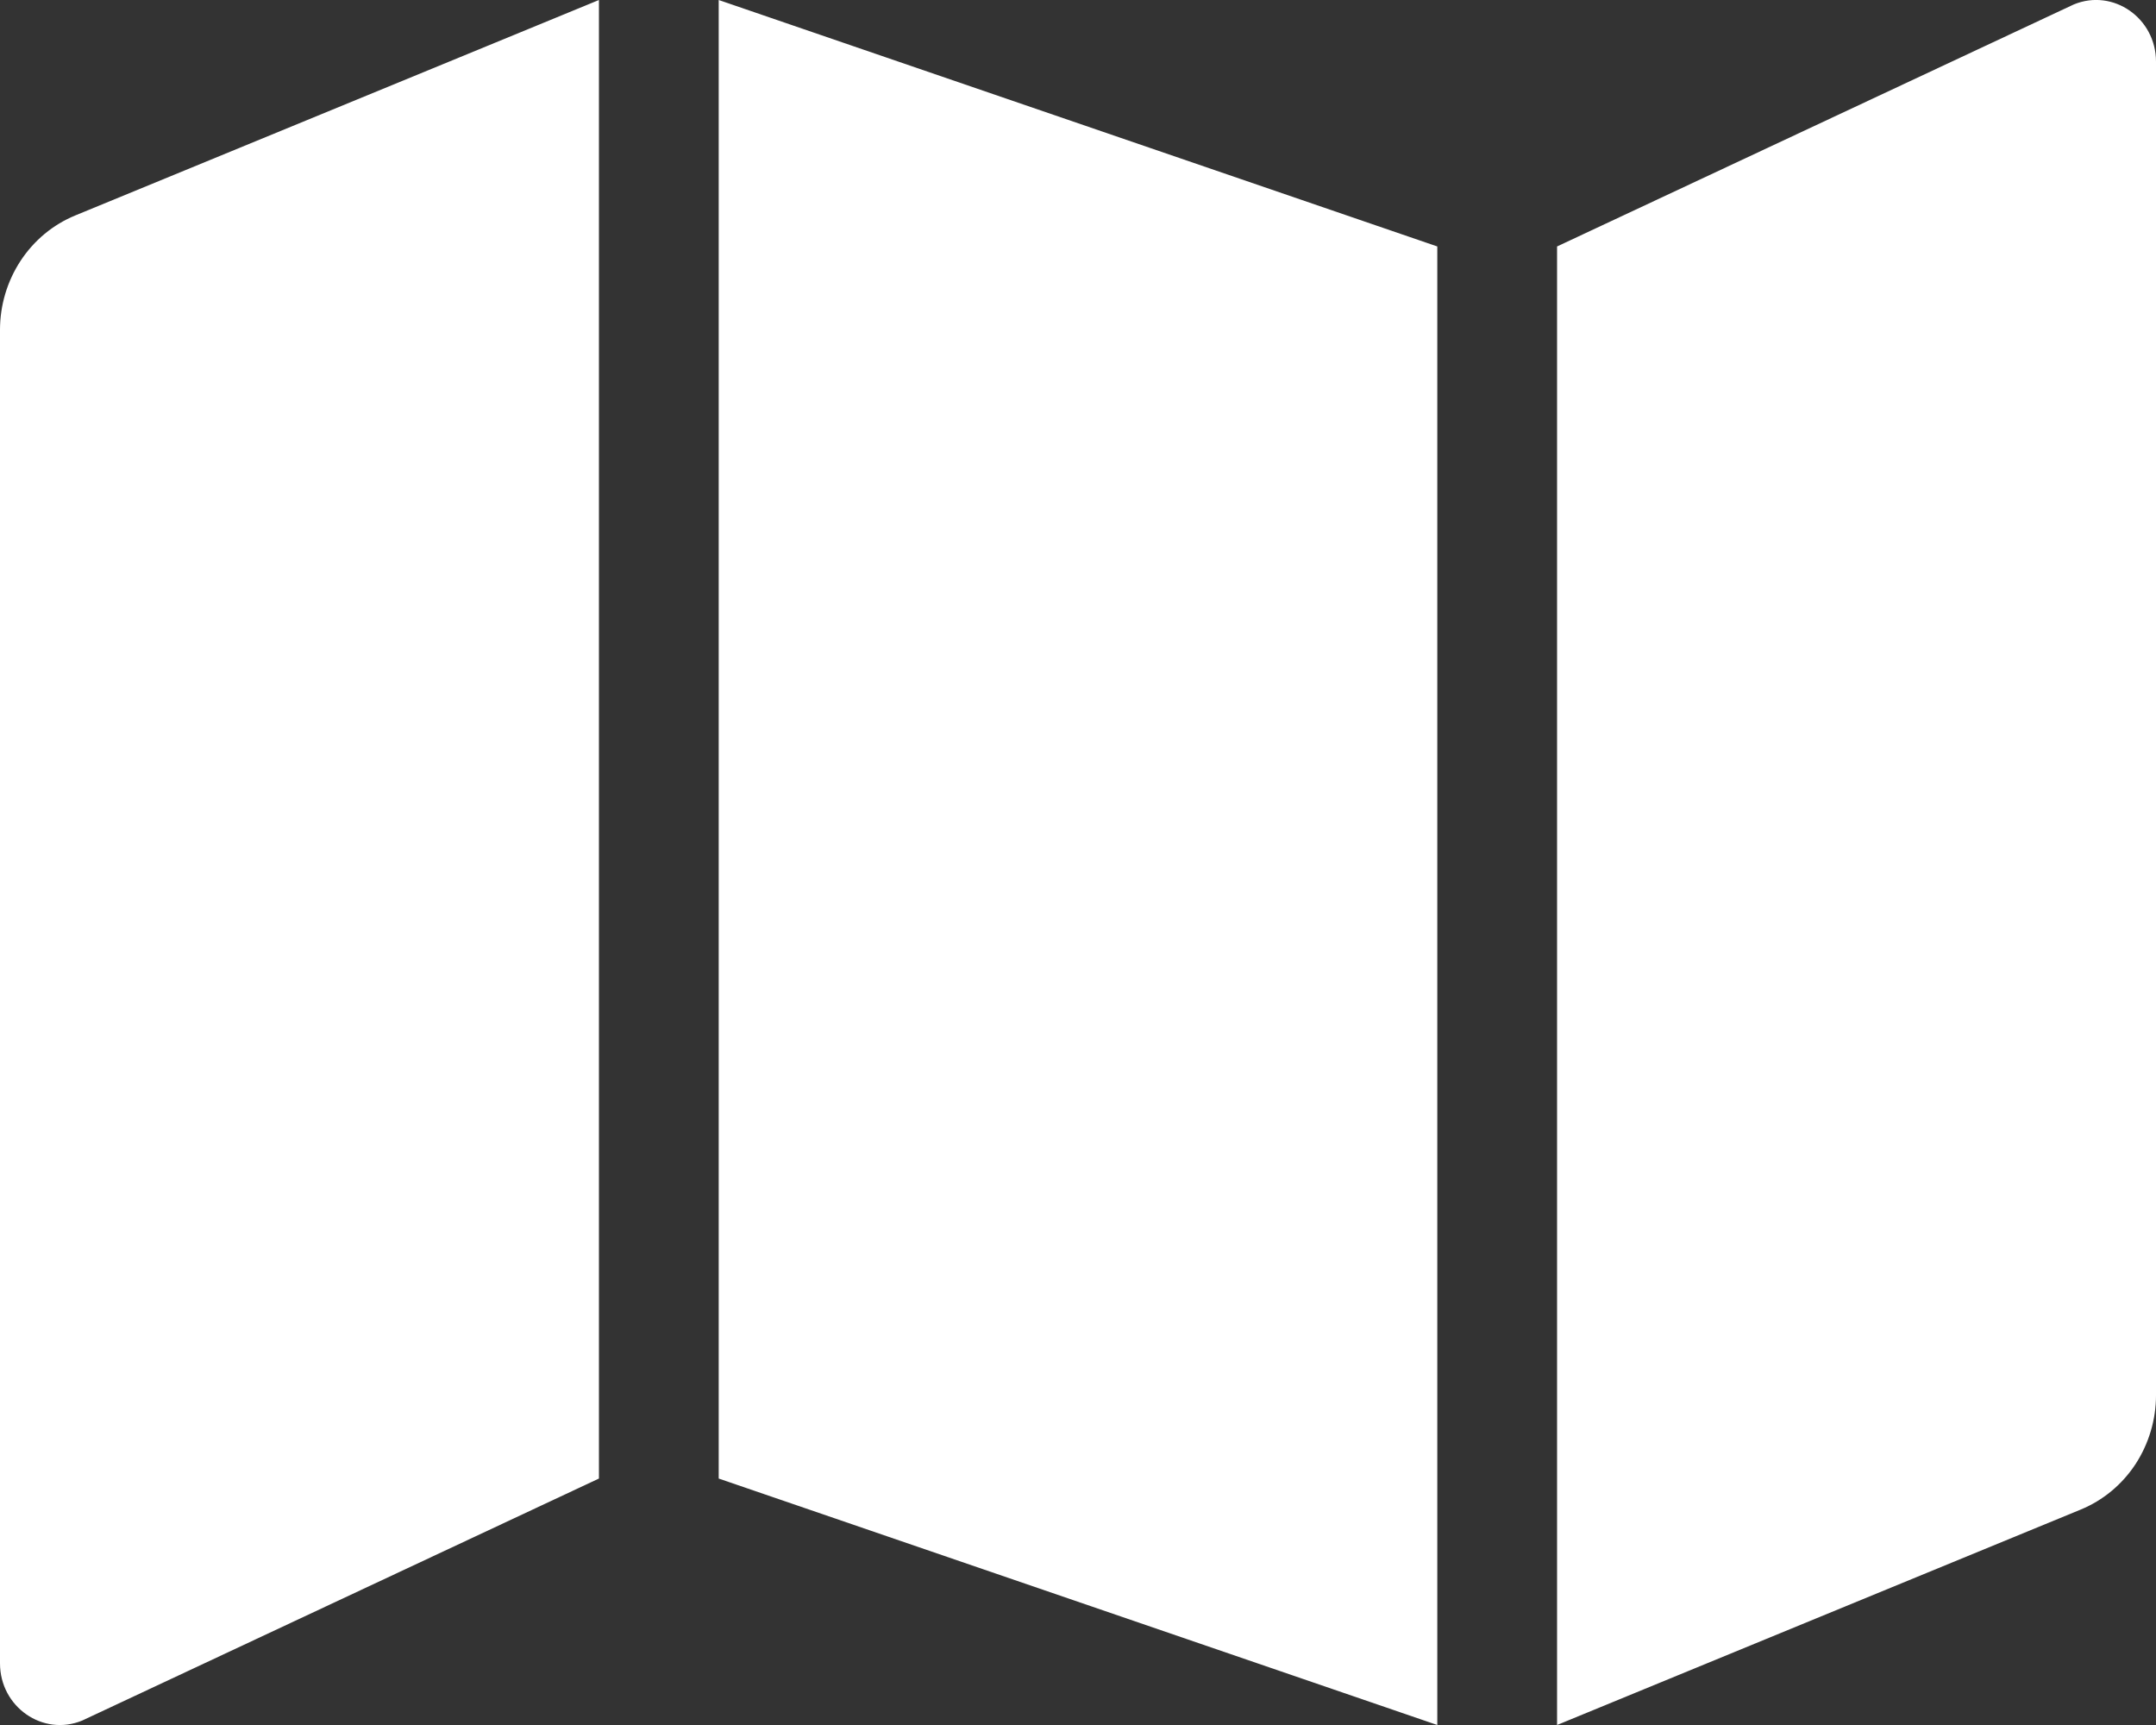
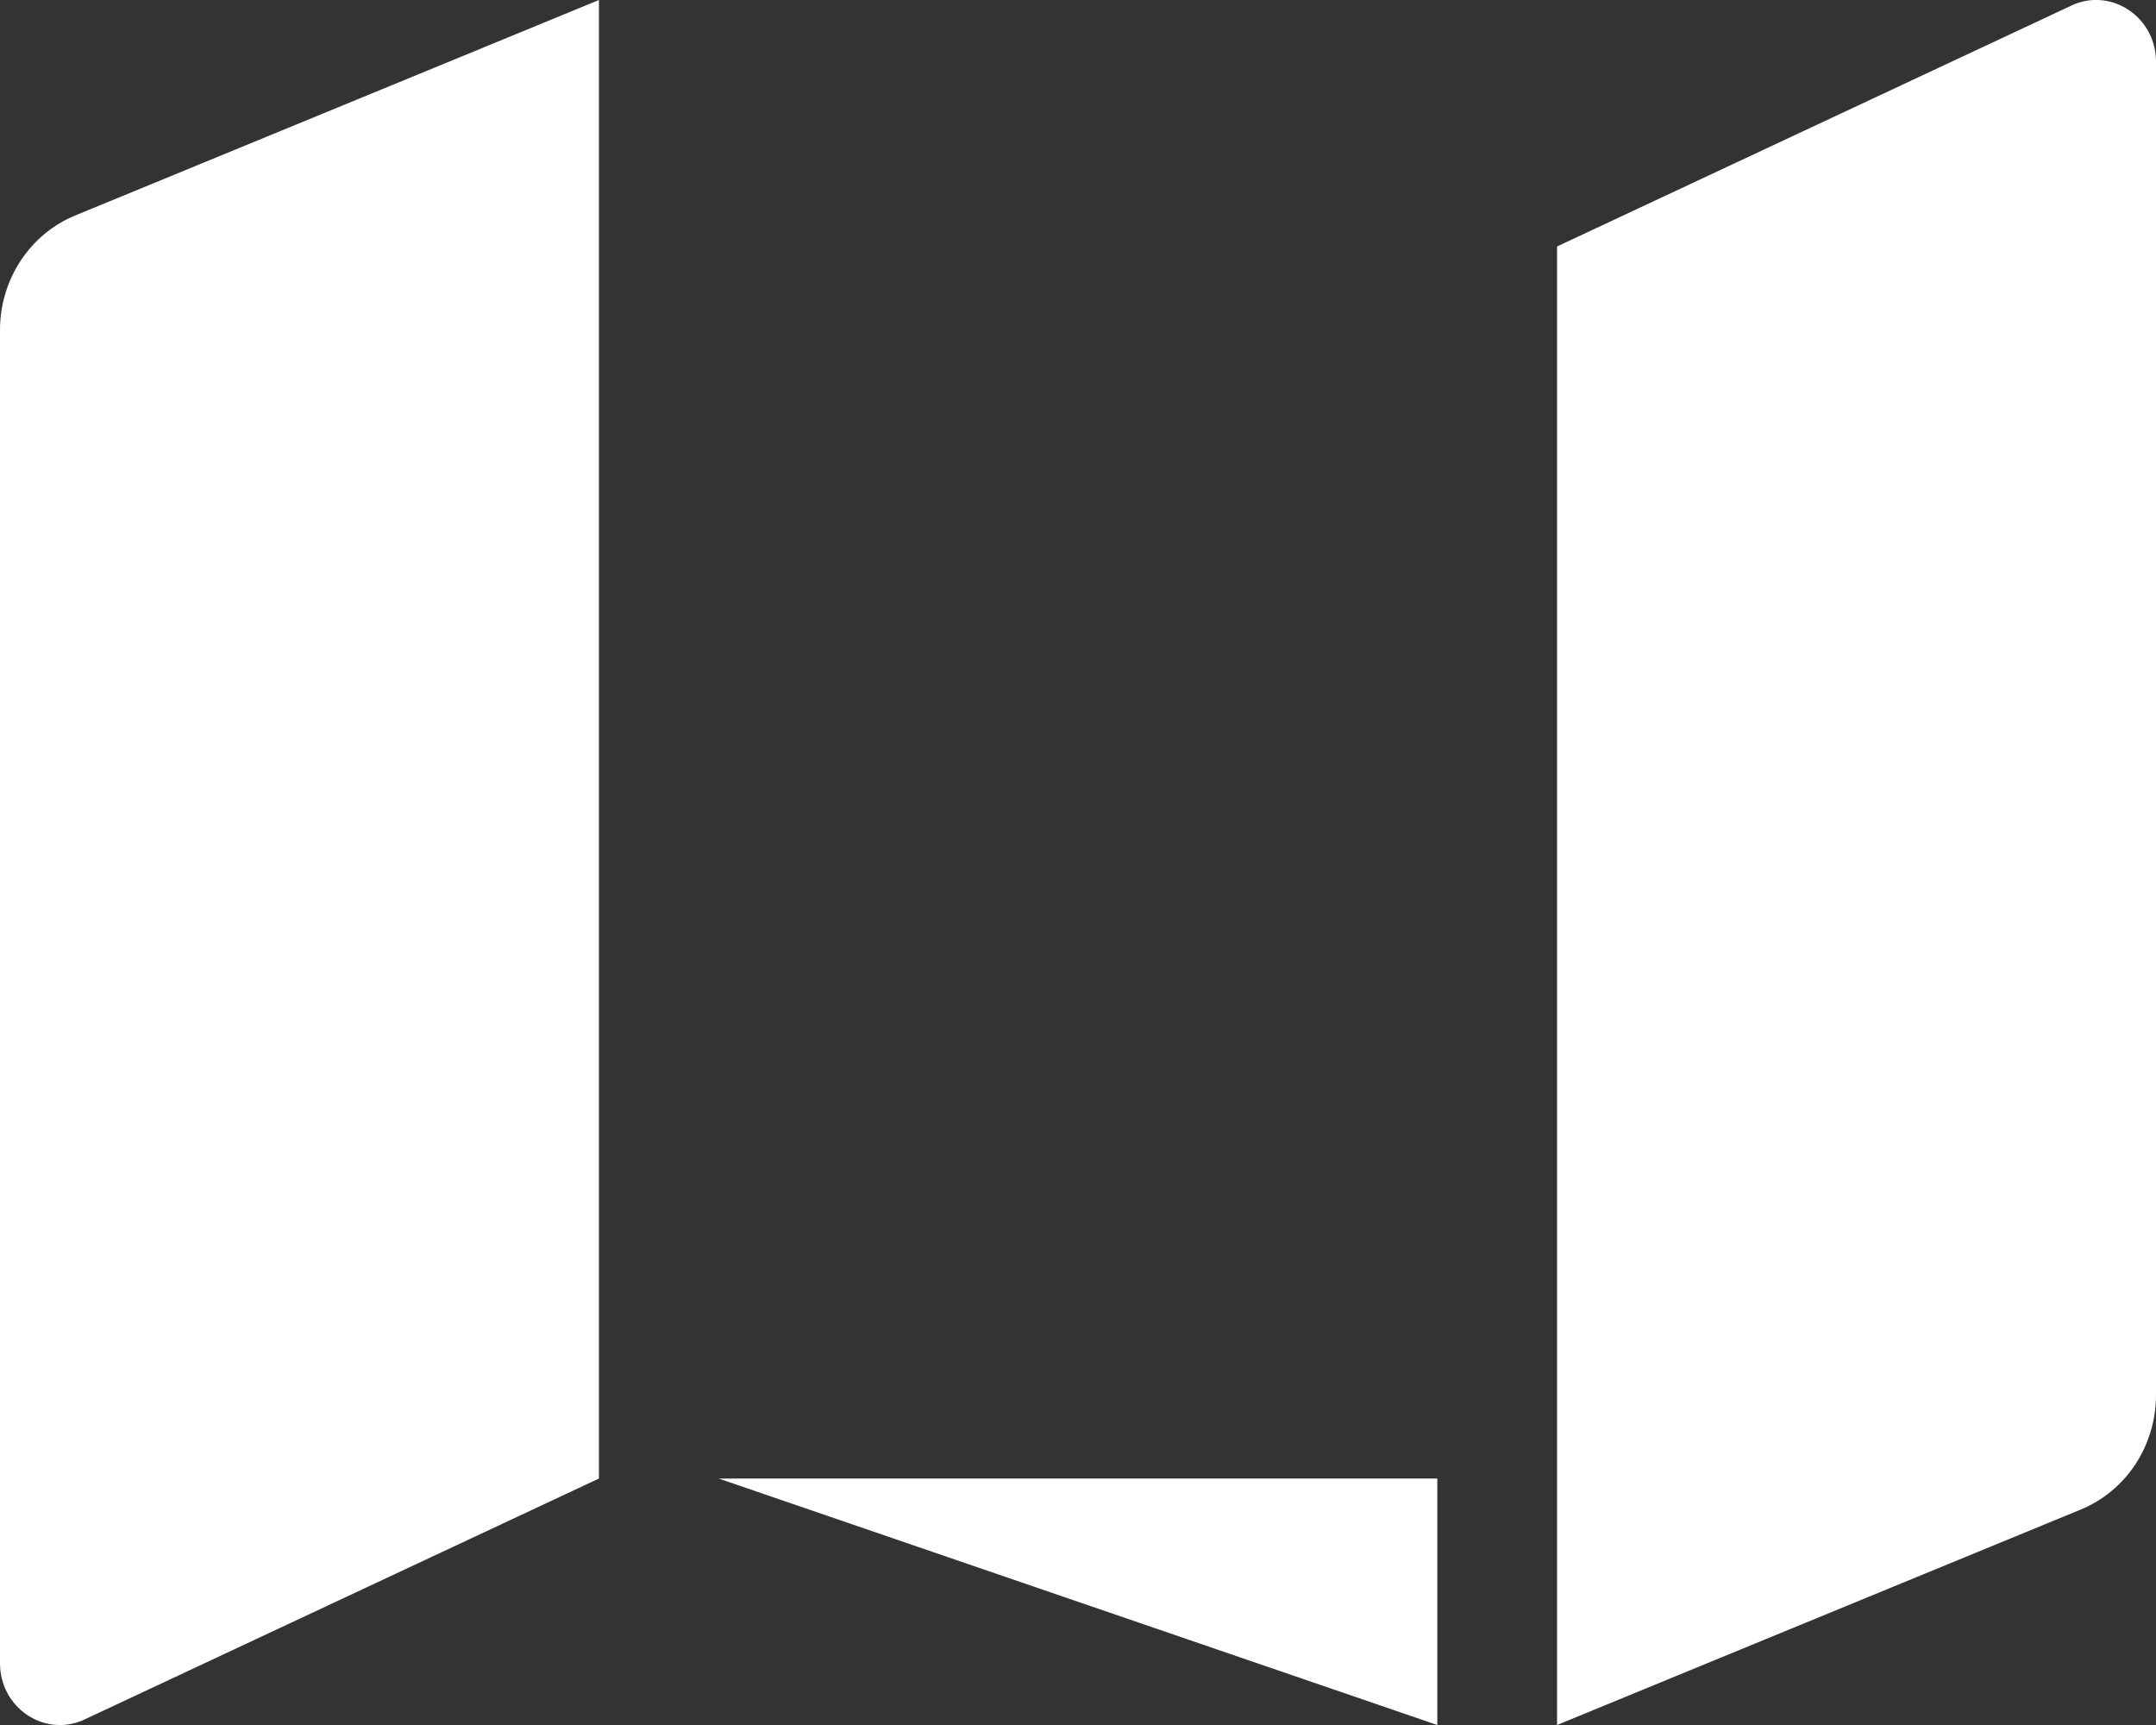
<svg xmlns="http://www.w3.org/2000/svg" width="20" height="16" viewBox="0 0 20 16" fill="none">
  <rect x="0" y="0" width="20" height="16" fill="#333333" stroke="none" />
-   <path d="M0 3.059V15.428C0 15.832 0.397 16.109 0.762 15.959L5.556 13.714V0L0.699 1.998C0.492 2.083 0.316 2.229 0.191 2.419C0.067 2.608 4.93822e-05 2.831 0 3.059H0ZM6.667 13.714L13.333 16V2.286L6.667 0V13.714ZM19.238 0.041L14.444 2.286V16L19.301 14.002C19.508 13.917 19.684 13.771 19.809 13.582C19.933 13.392 20 13.169 20 12.941V0.572C20 0.168 19.603 -0.109 19.238 0.041V0.041Z" fill="white" />
+   <path d="M0 3.059V15.428C0 15.832 0.397 16.109 0.762 15.959L5.556 13.714V0L0.699 1.998C0.492 2.083 0.316 2.229 0.191 2.419C0.067 2.608 4.93822e-05 2.831 0 3.059H0ZM6.667 13.714L13.333 16V2.286V13.714ZM19.238 0.041L14.444 2.286V16L19.301 14.002C19.508 13.917 19.684 13.771 19.809 13.582C19.933 13.392 20 13.169 20 12.941V0.572C20 0.168 19.603 -0.109 19.238 0.041V0.041Z" fill="white" />
</svg>